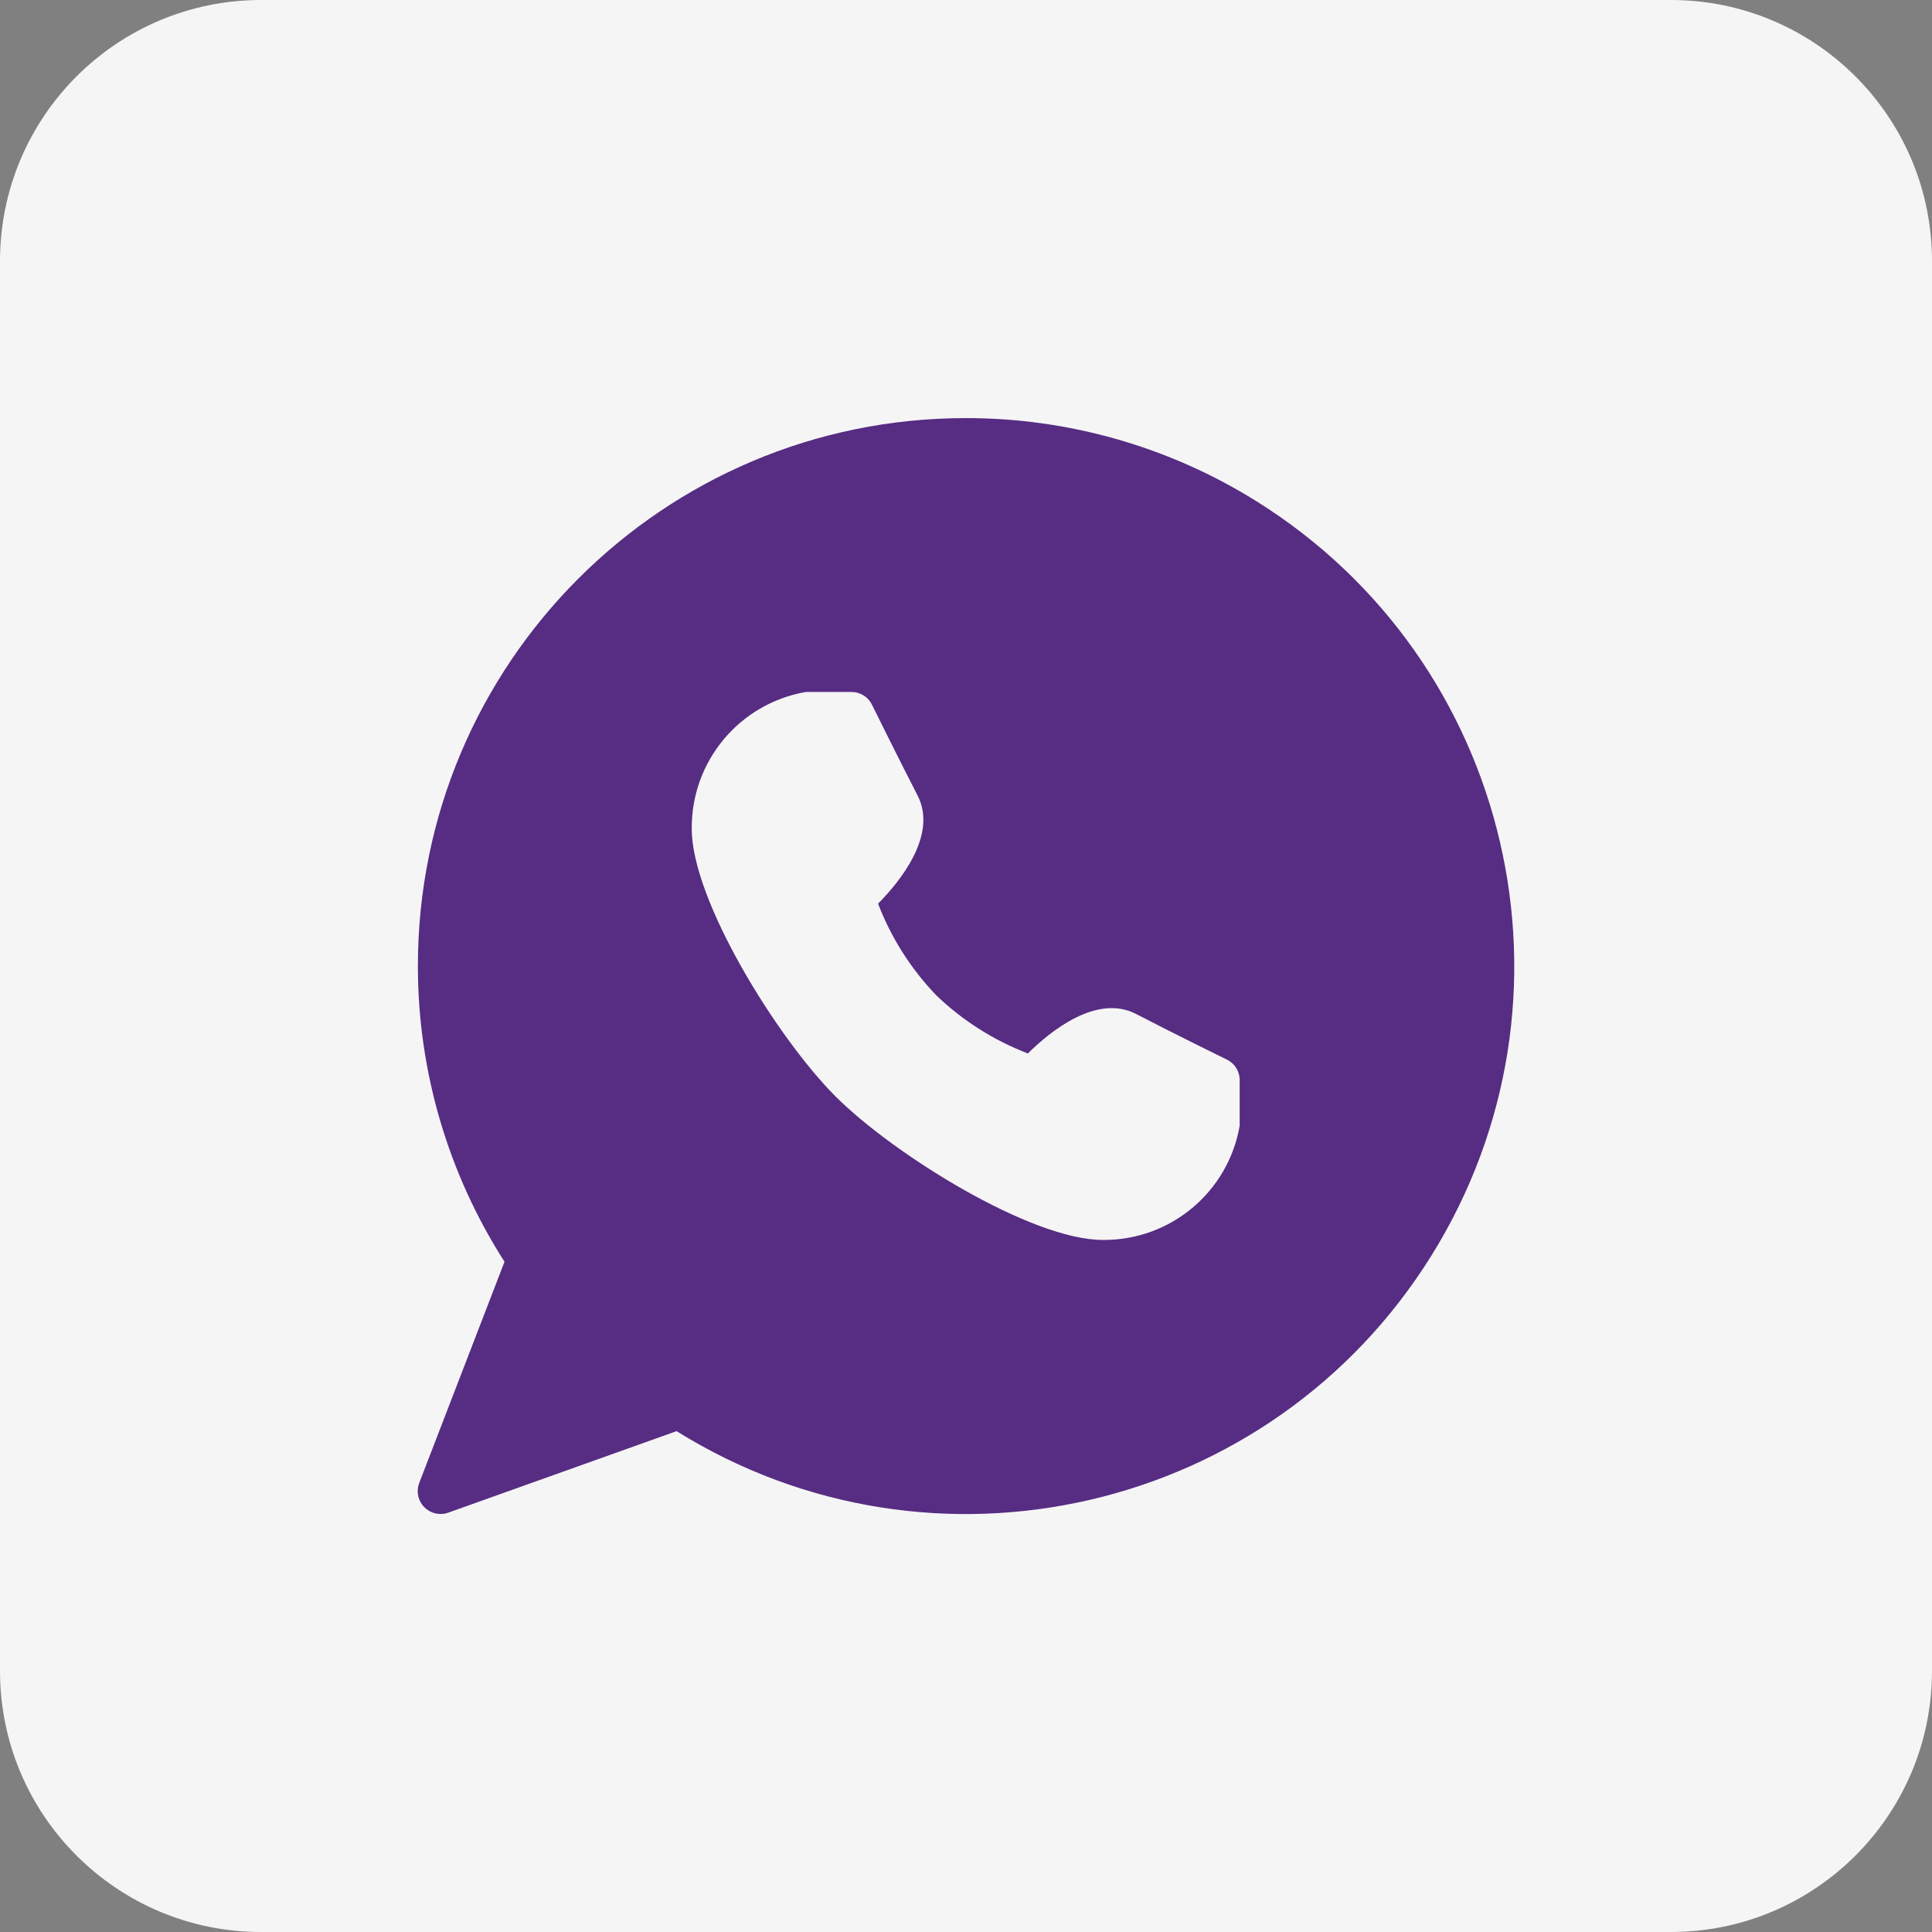
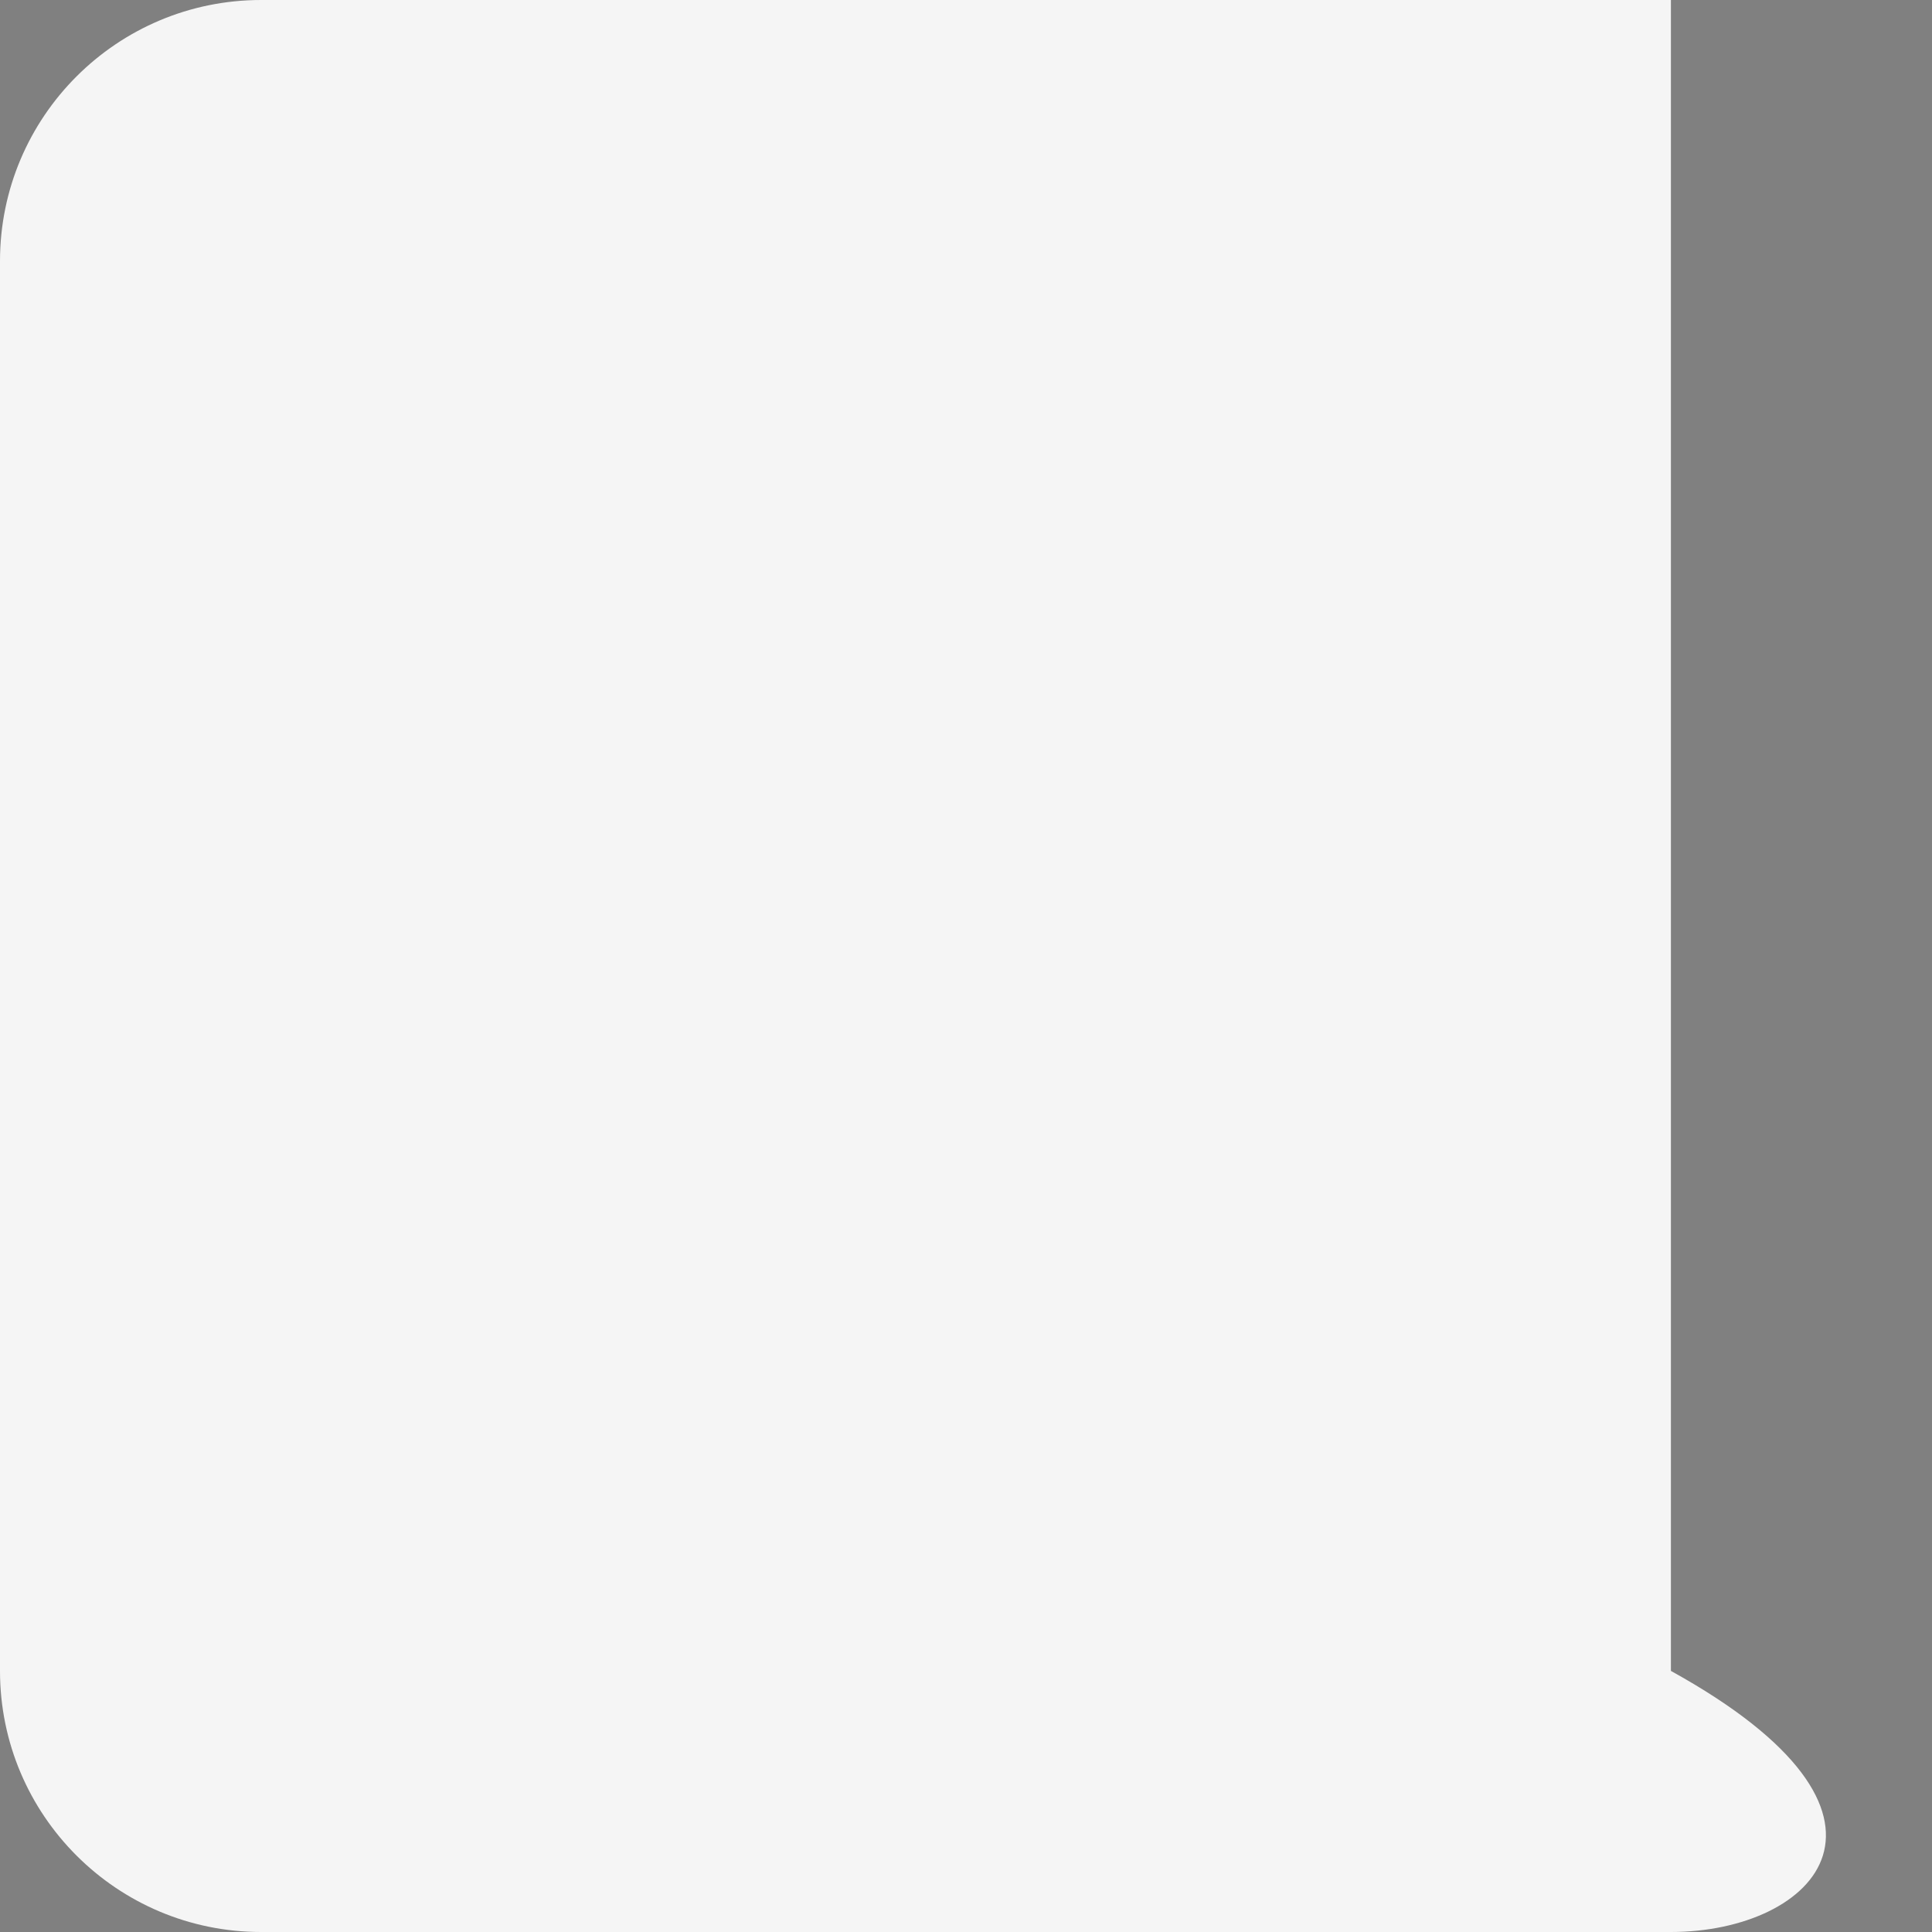
<svg xmlns="http://www.w3.org/2000/svg" width="37" height="37" viewBox="0 0 37 37" fill="none">
  <rect x="0" y="0" width="37" height="37" fill="#808080" stroke="none" />
-   <path d="M0 5C0 2.239 2.239 0 5 0H32C34.761 0 37 2.239 37 5V32C37 34.761 34.761 37 32 37H5C2.239 37 0 34.761 0 32V5Z" fill="#F5F5F5" />
-   <path d="M18.494 8.007C12.699 8.008 8.002 12.707 8.003 18.503C8.003 20.51 8.579 22.474 9.662 24.164L8.029 28.4C7.942 28.625 8.055 28.878 8.28 28.965C8.33 28.985 8.384 28.994 8.438 28.994C8.488 28.995 8.538 28.986 8.585 28.969L12.957 27.408C17.877 30.472 24.348 28.968 27.412 24.048C30.476 19.129 28.972 12.657 24.052 9.593C22.385 8.554 20.459 8.005 18.494 8.007Z" fill="#572C83" />
+   <path d="M0 5C0 2.239 2.239 0 5 0H32V32C37 34.761 34.761 37 32 37H5C2.239 37 0 34.761 0 32V5Z" fill="#F5F5F5" />
  <path d="M23.497 20.293C23.497 20.293 22.426 19.768 21.756 19.418C20.997 19.027 20.105 19.759 19.685 20.175C19.032 19.924 18.435 19.546 17.93 19.061C17.445 18.556 17.066 17.959 16.816 17.306C17.232 16.886 17.962 15.994 17.573 15.235C17.227 14.564 16.698 13.493 16.698 13.493C16.624 13.345 16.473 13.252 16.308 13.252H15.434C14.16 13.472 13.234 14.583 13.248 15.876C13.248 17.248 14.891 19.886 15.999 20.995C17.107 22.104 19.744 23.746 21.118 23.746C22.41 23.759 23.521 22.833 23.741 21.56V20.685C23.742 20.518 23.647 20.366 23.497 20.293Z" fill="#F5F5F5" />
</svg>